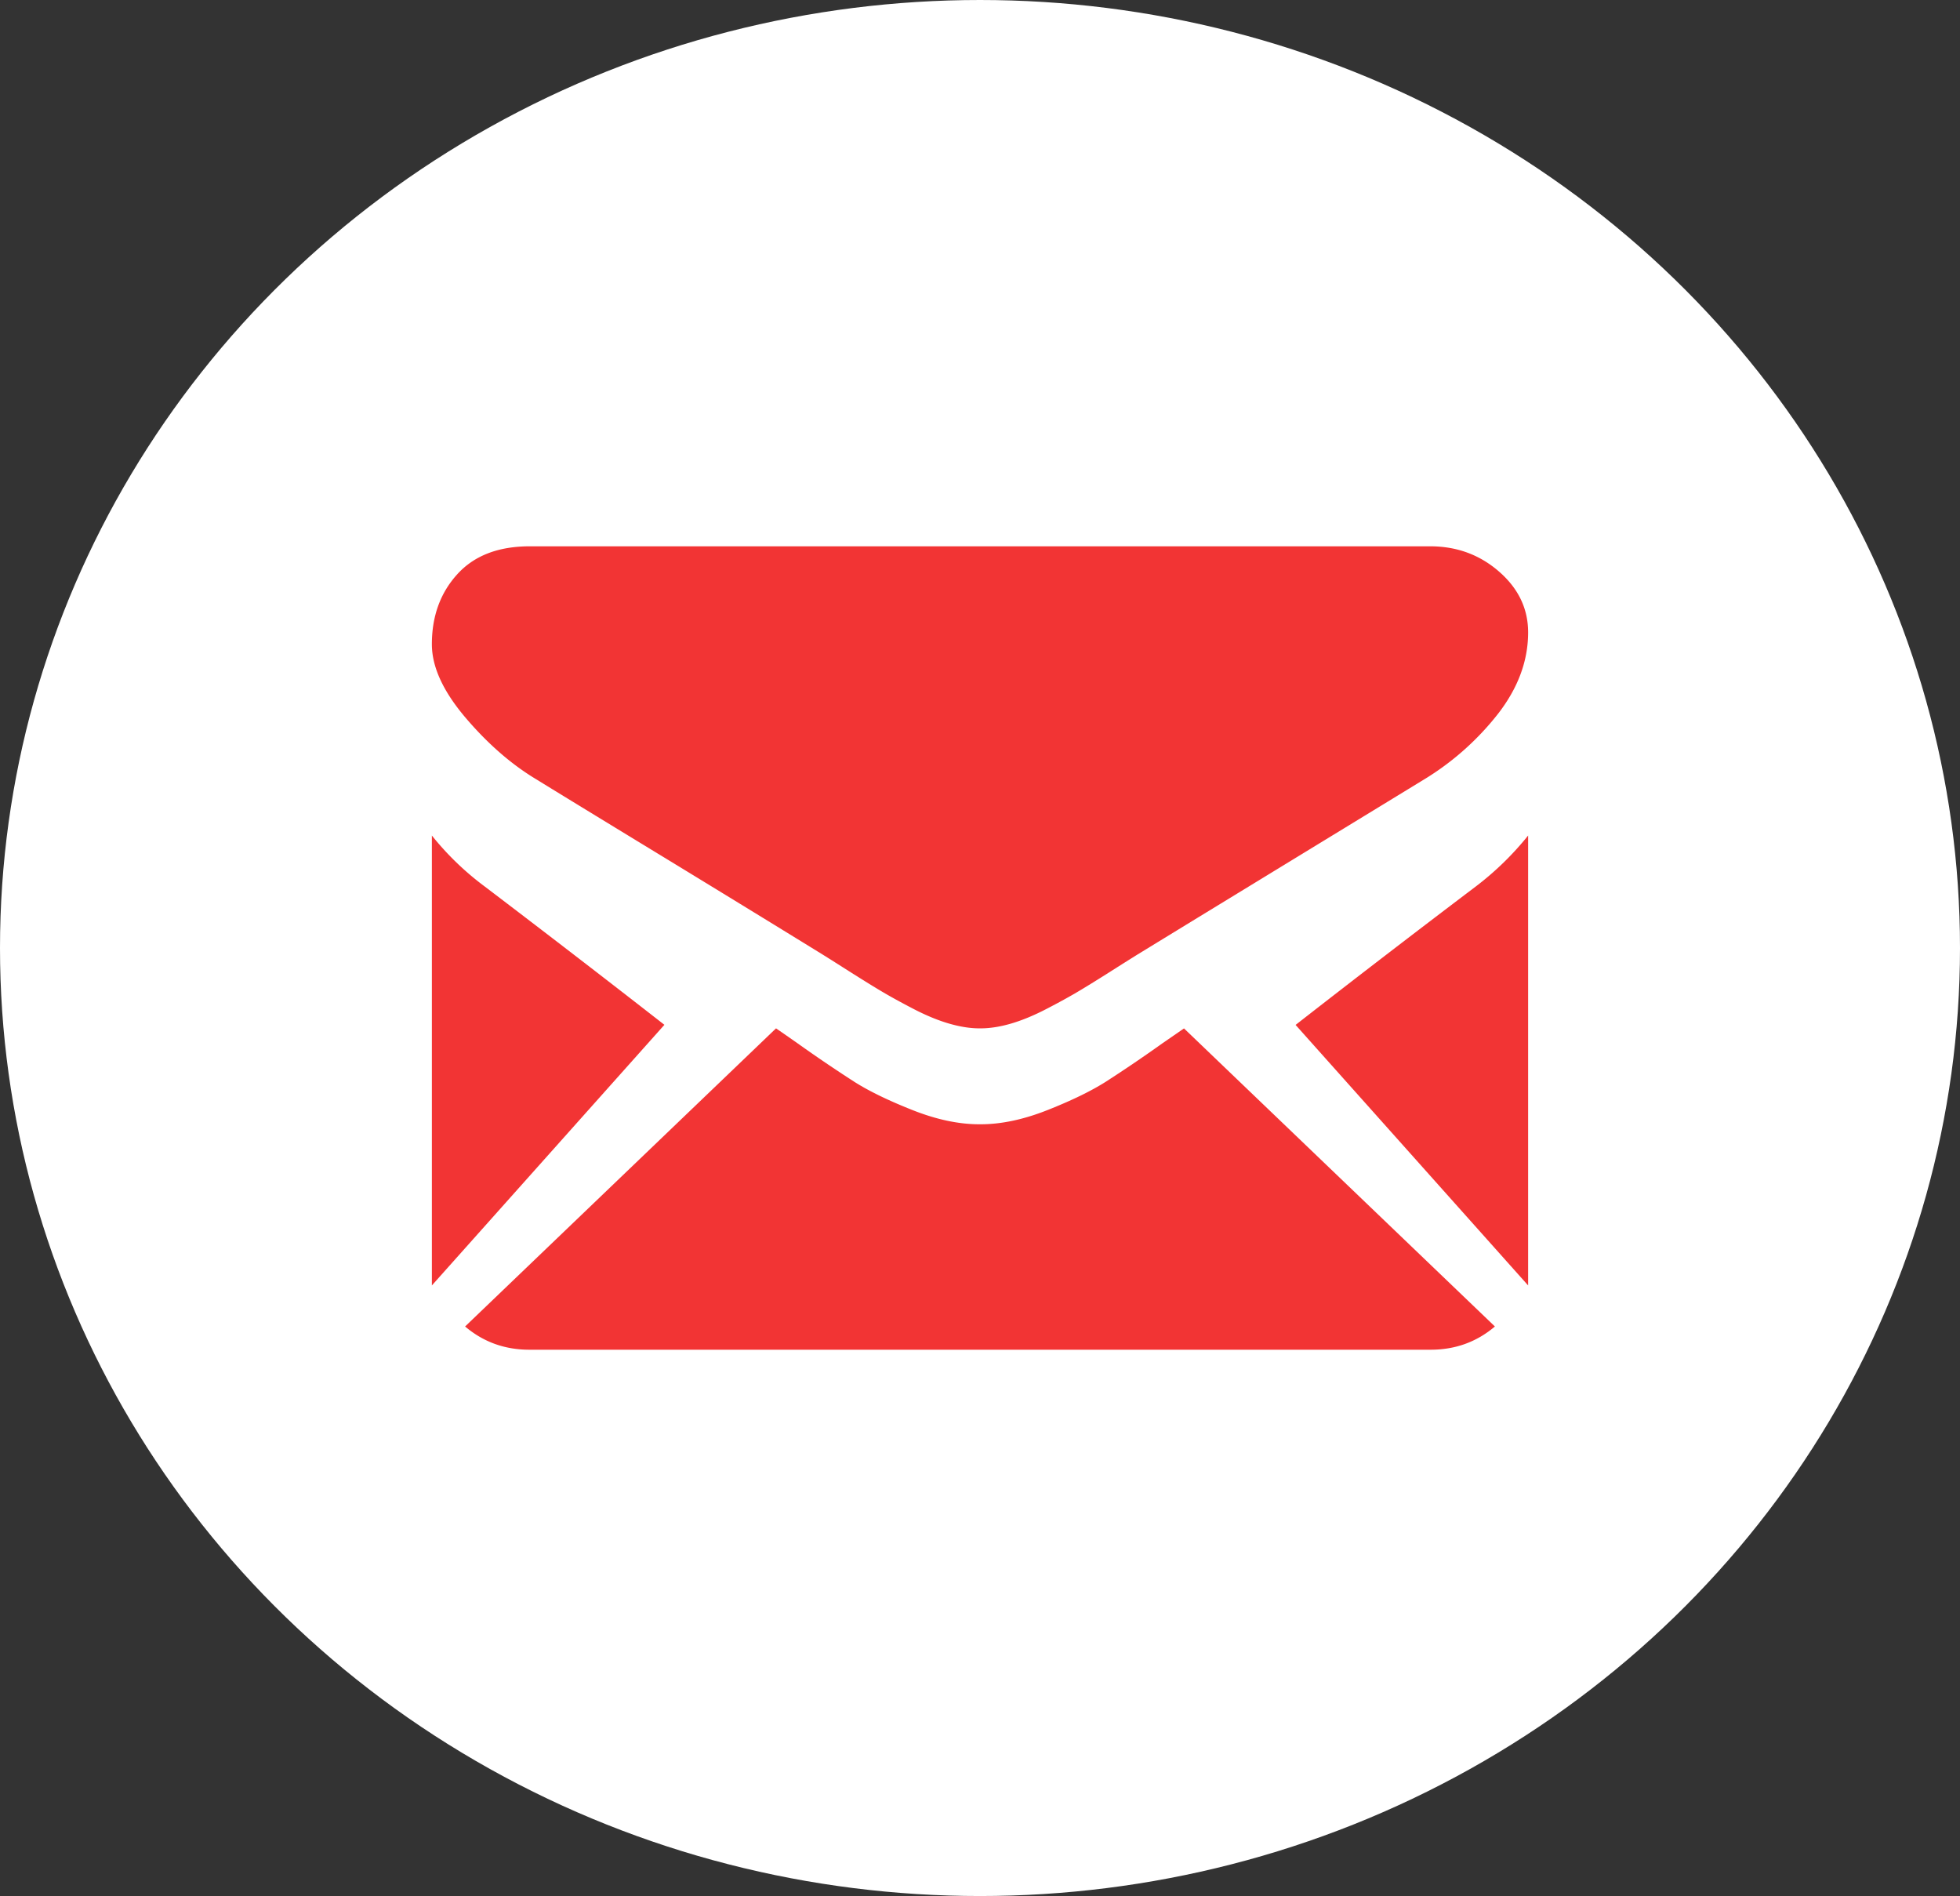
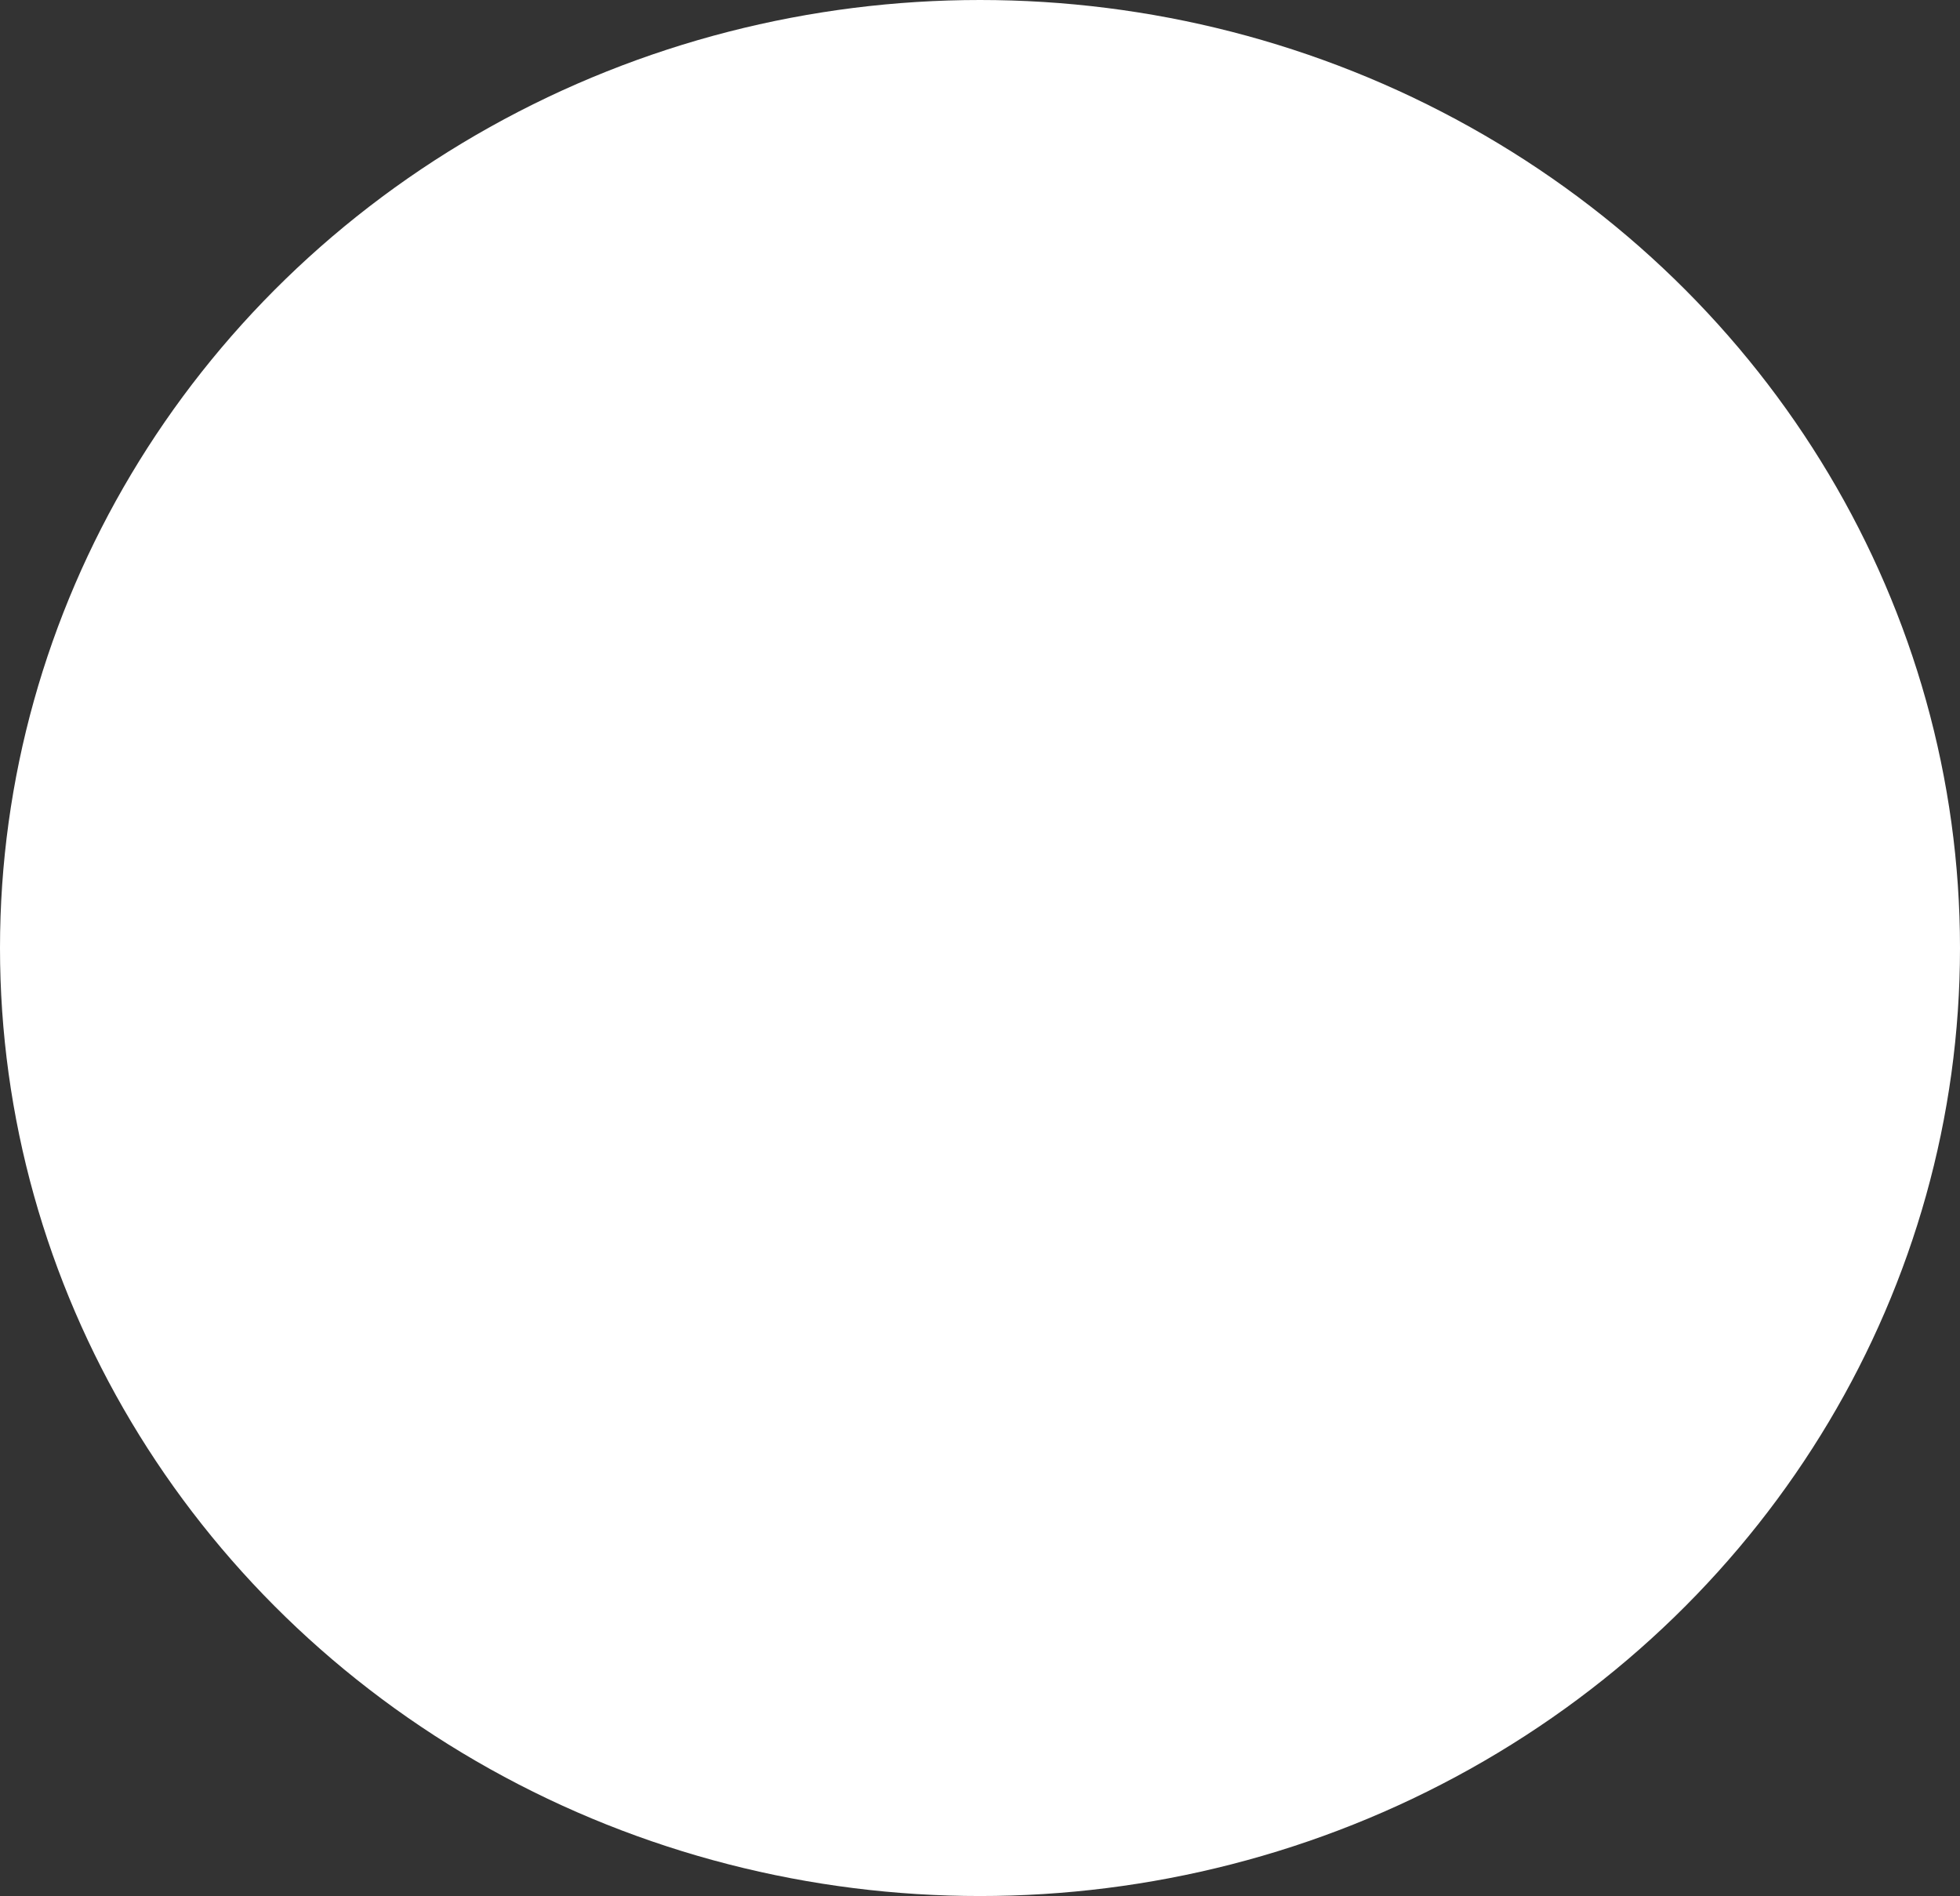
<svg xmlns="http://www.w3.org/2000/svg" width="61" height="59" viewBox="0 0 61 59">
  <rect x="0" y="0" width="61" height="59" fill="#333333" stroke="none" />
  <g fill="none" fill-rule="evenodd">
    <ellipse cx="30.5" cy="29.5" fill="#FFF" fill-rule="nonzero" rx="30.5" ry="29.5" />
    <g fill="#F23434">
-       <path d="M44.527 42c.768 0 1.433-.243 1.998-.723l-9.676-9.275-.67.462a44.68 44.68 0 0 1-1.762 1.196c-.452.287-1.052.58-1.801.877-.75.299-1.449.448-2.097.448h-.038c-.648 0-1.347-.149-2.097-.448-.75-.298-1.35-.59-1.8-.877a44.94 44.94 0 0 1-1.764-1.196 83.81 83.81 0 0 0-.668-.464l-9.677 9.277c.565.48 1.23.723 1.998.723h28.054zM15.074 27.577A8.937 8.937 0 0 1 13.441 26v14l7.237-8.11a561.962 561.962 0 0 0-5.604-4.313zM45.941 27.577a478.546 478.546 0 0 0-5.619 4.316L47.559 40V26a9.322 9.322 0 0 1-1.618 1.577zM44.513 17H16.487c-.978 0-1.73.29-2.256.87-.527.58-.79 1.306-.79 2.177 0 .703.349 1.464 1.047 2.285.698.82 1.44 1.465 2.227 1.933.432.268 1.733 1.064 3.904 2.386a1278.886 1278.886 0 0 1 4.988 3.055l.284.178.525.333c.413.262.755.474 1.028.636.273.162.603.343.99.544.388.201.753.352 1.095.452.343.1.66.151.952.151h.038c.292 0 .61-.05.952-.15.343-.101.708-.252 1.095-.453.387-.2.717-.382.99-.544.273-.162.616-.374 1.028-.636a128.68 128.68 0 0 1 .81-.51l1.926-1.178 6.984-4.264a8.58 8.58 0 0 0 2.323-2.059c.621-.803.932-1.646.932-2.527 0-.737-.302-1.367-.904-1.892-.603-.525-1.317-.787-2.142-.787z" />
-     </g>
+       </g>
  </g>
</svg>